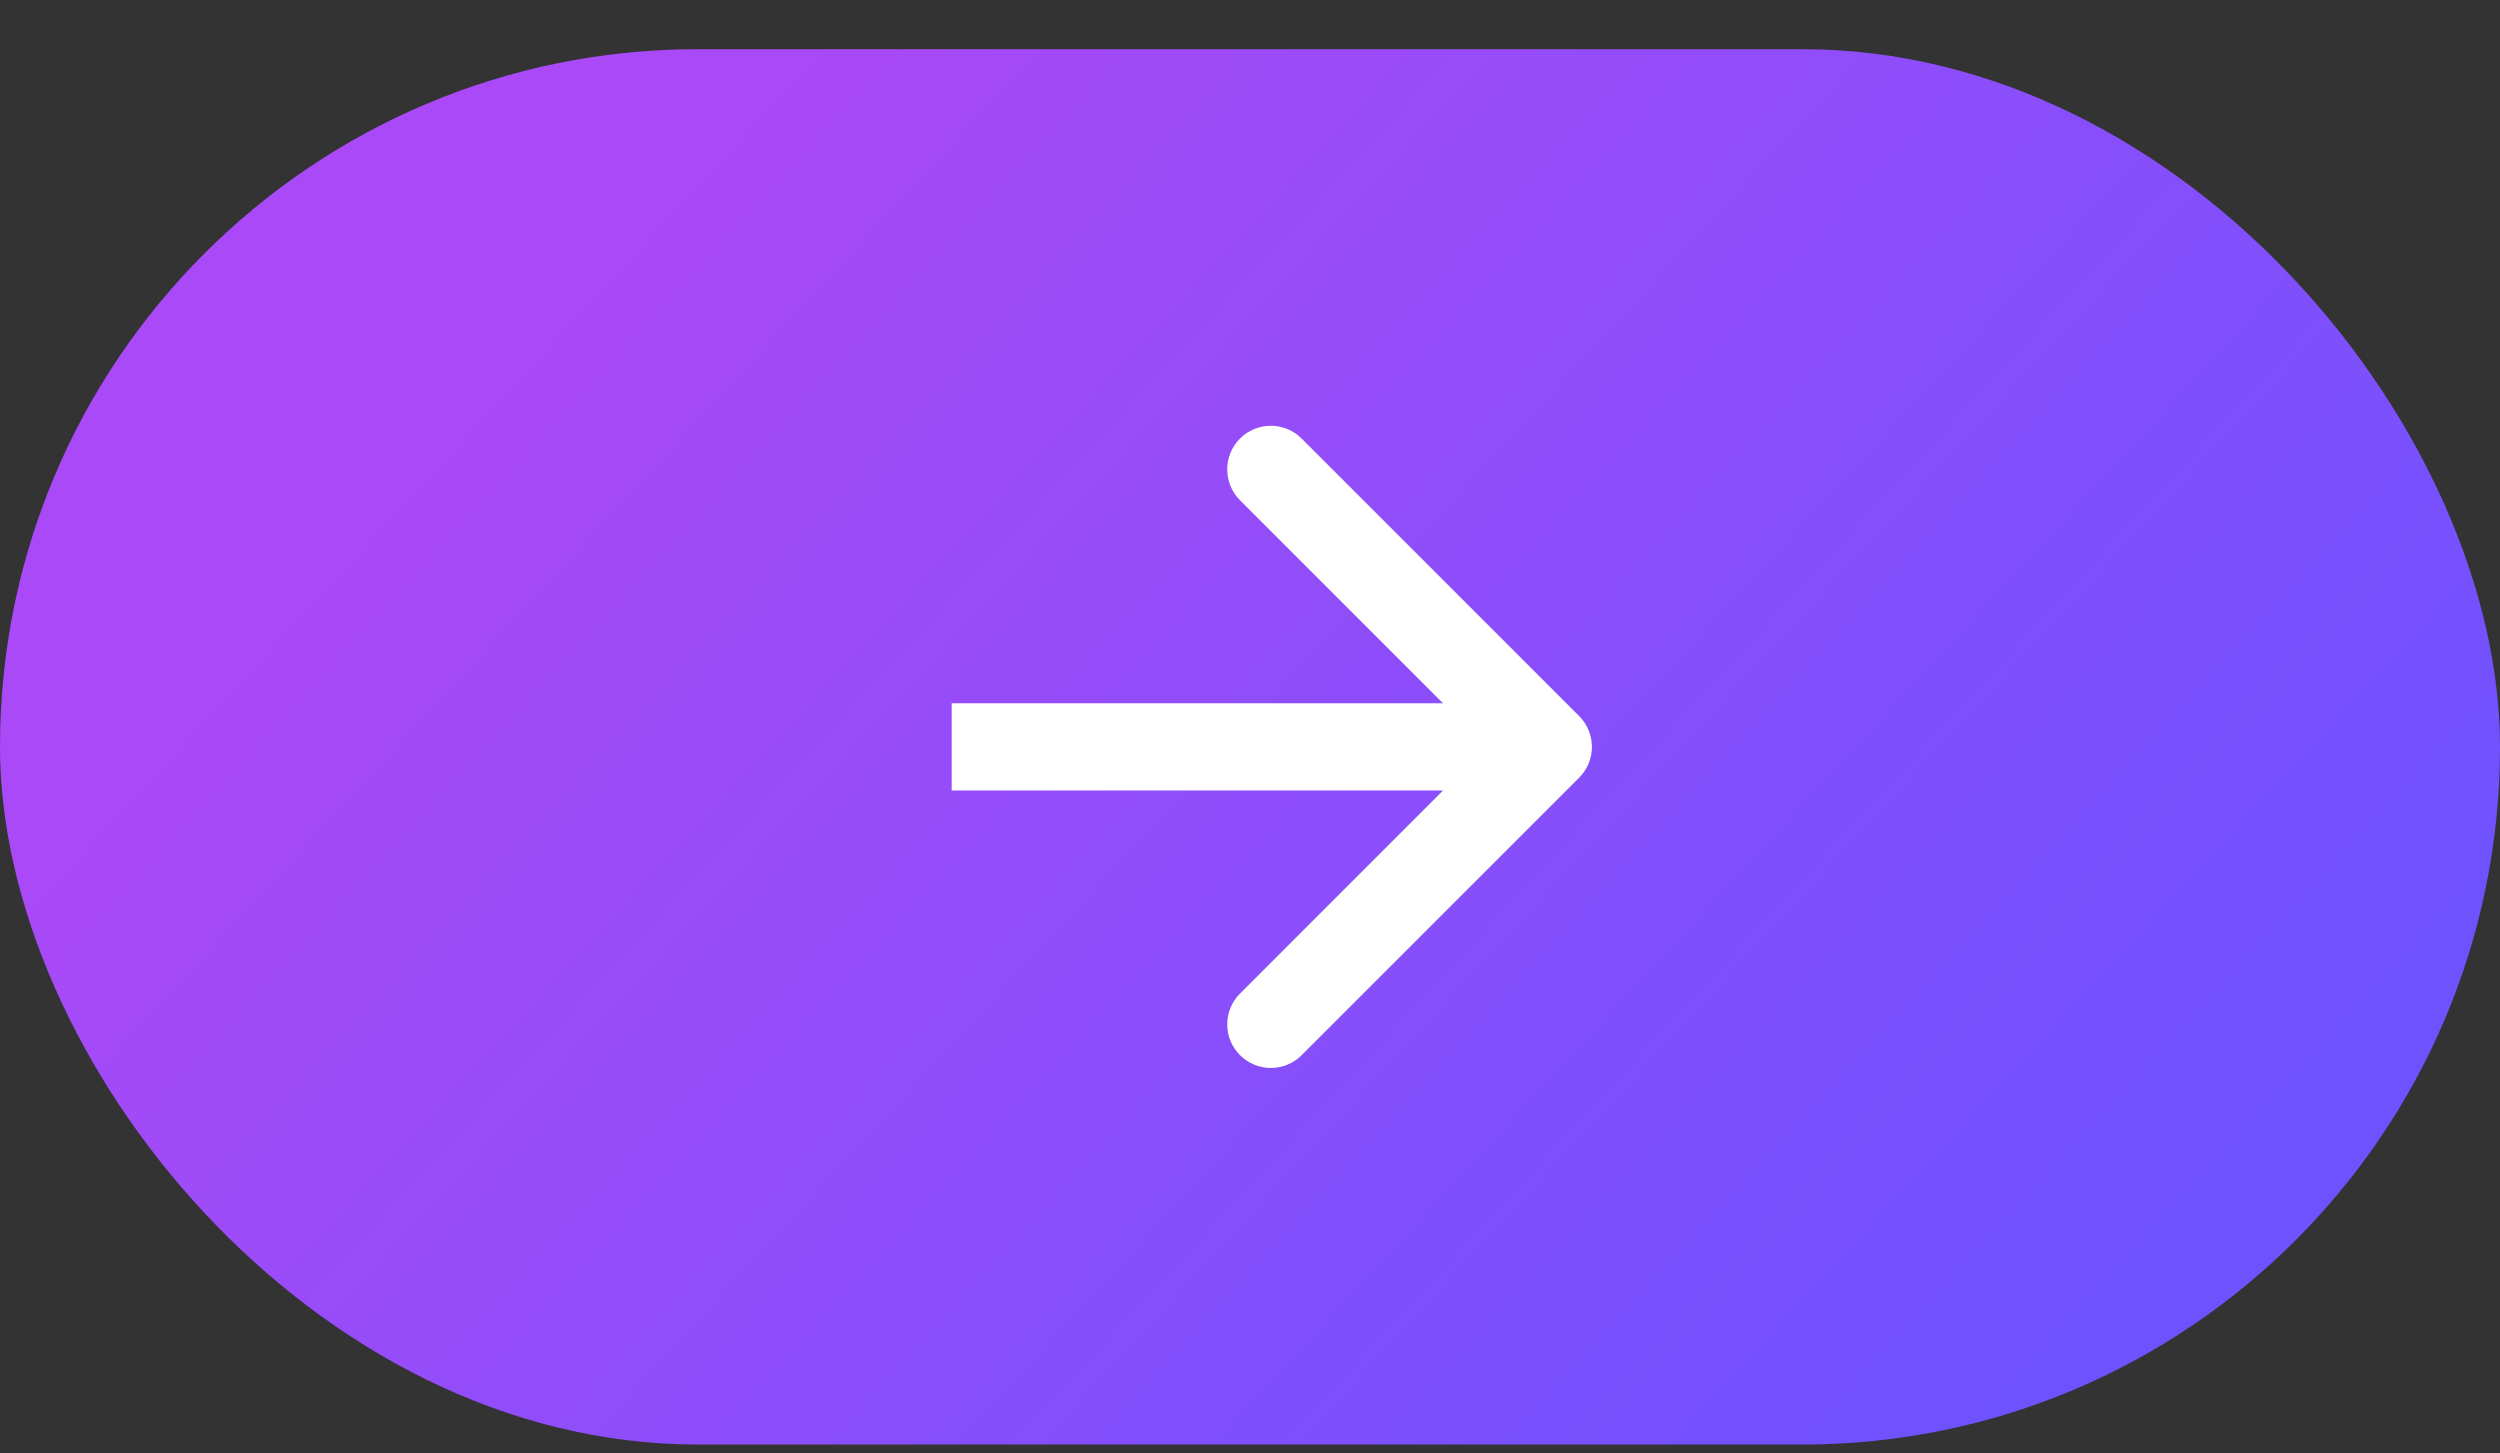
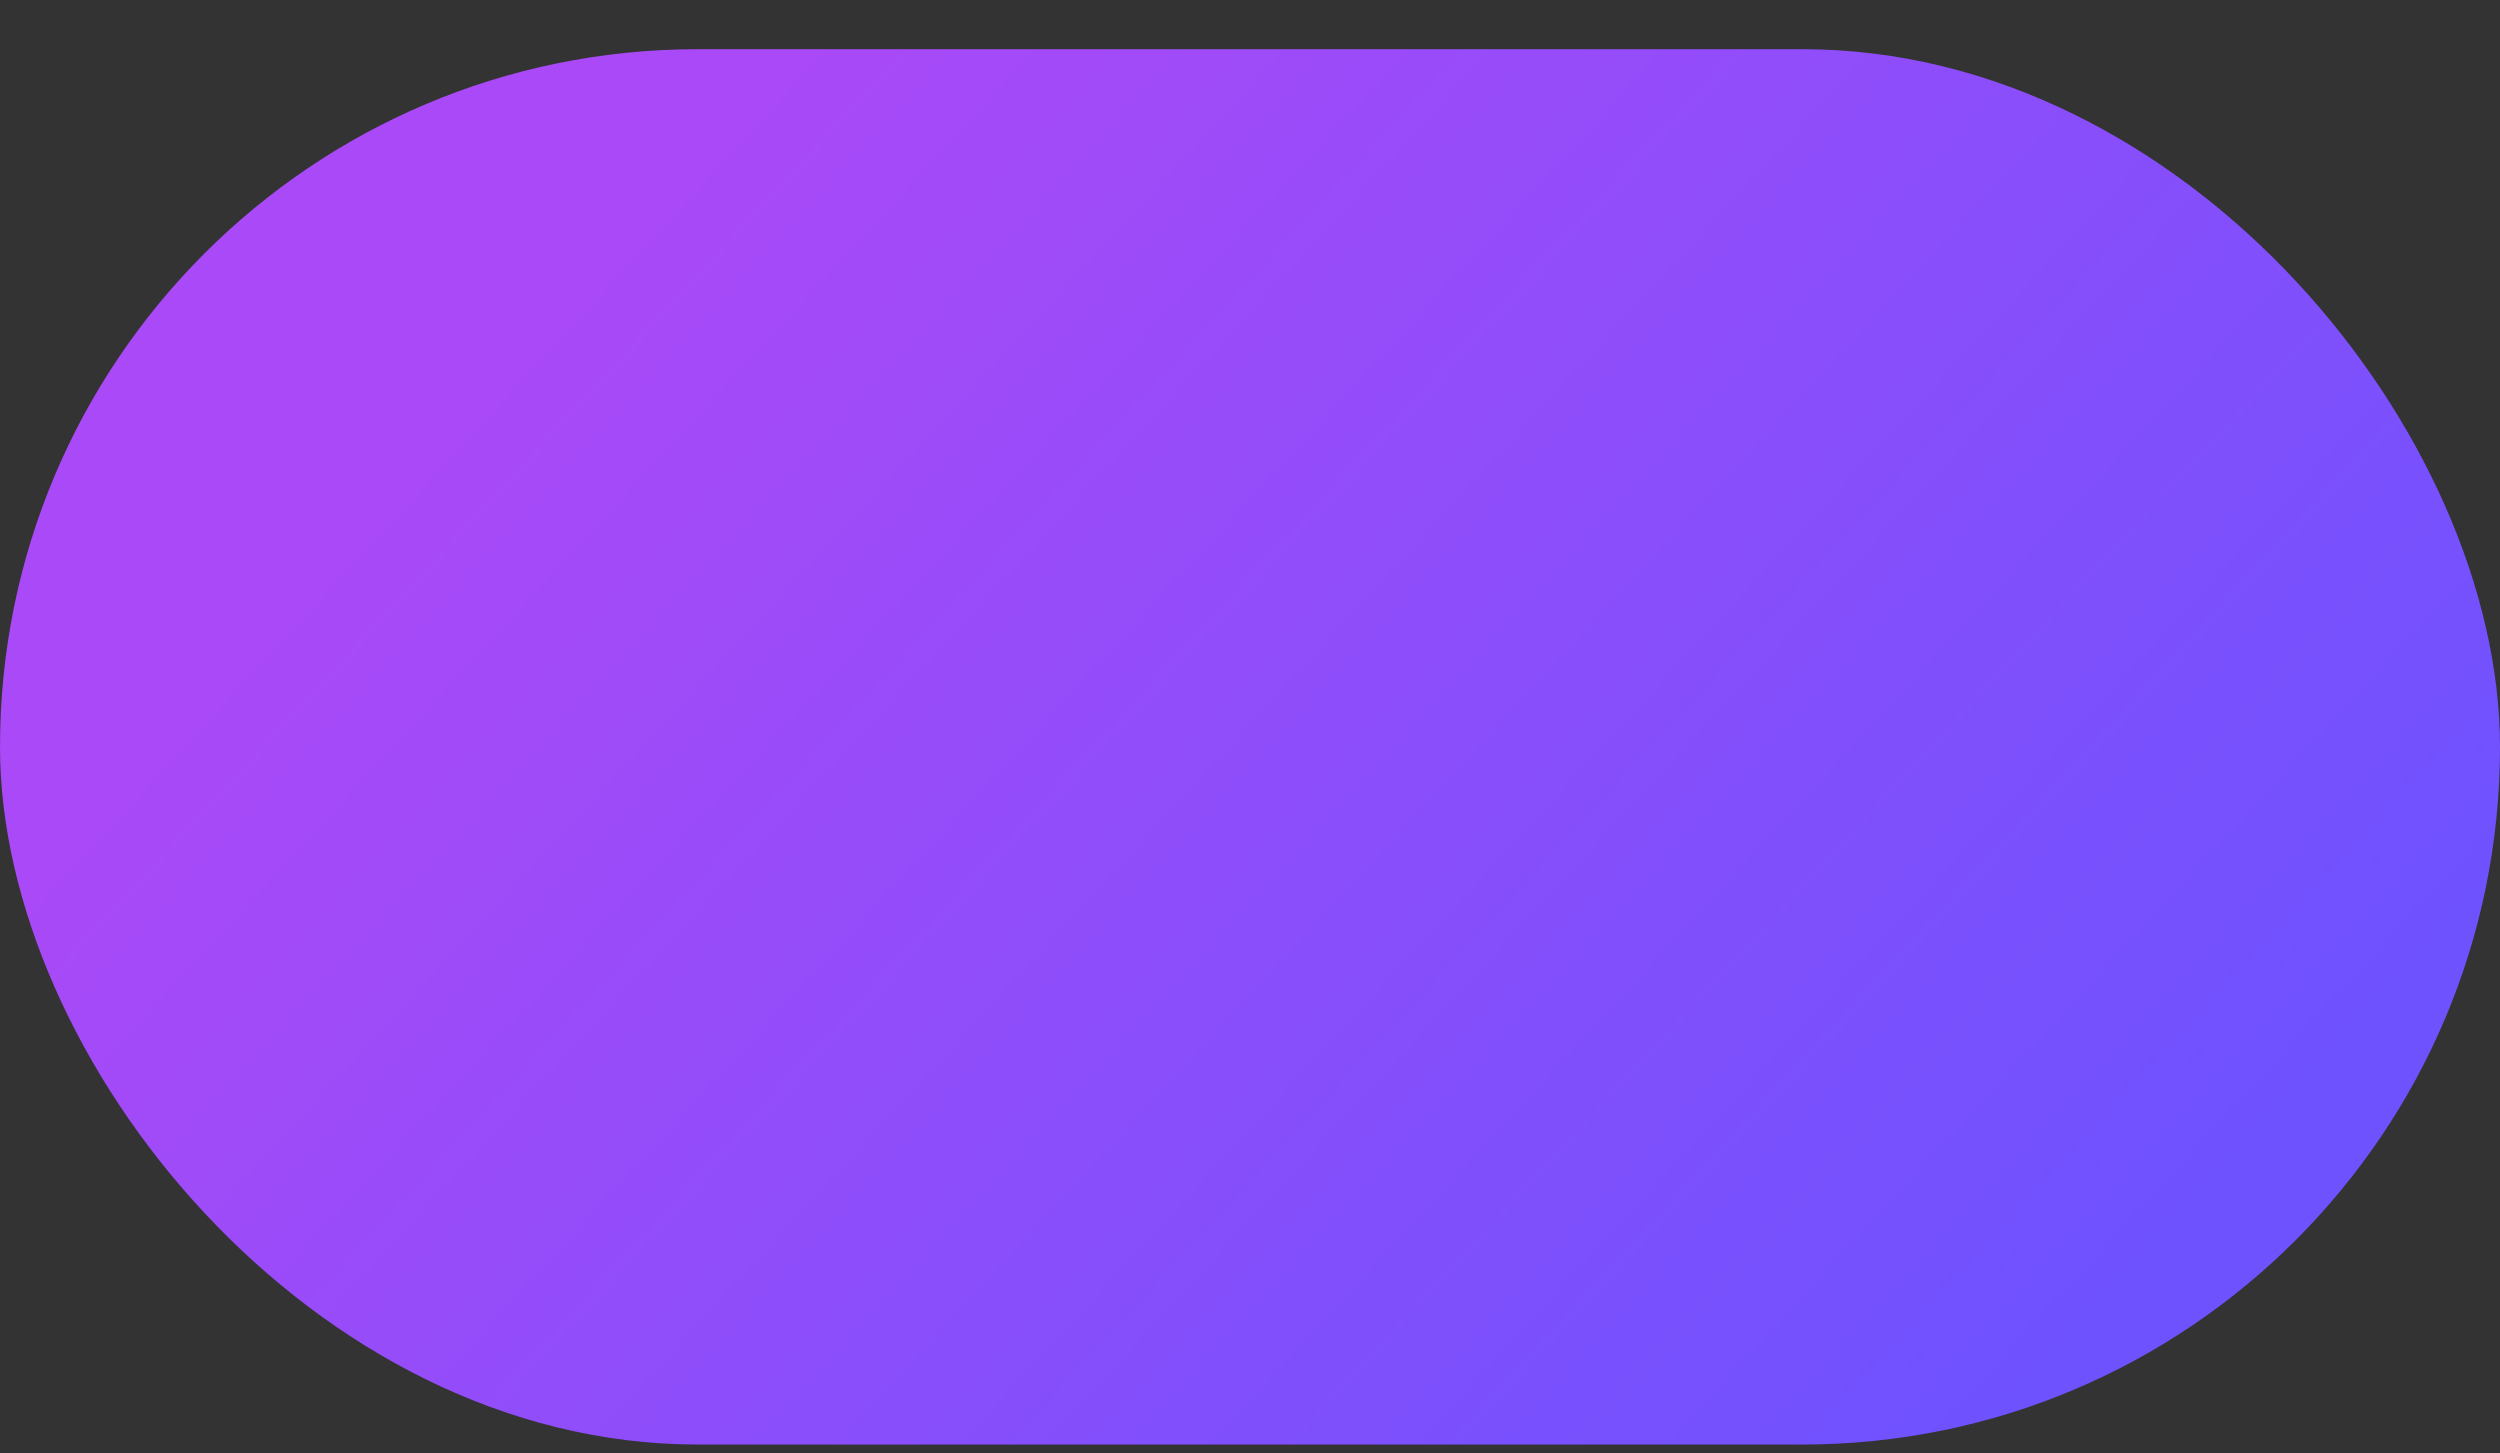
<svg xmlns="http://www.w3.org/2000/svg" width="43" height="25" viewBox="0 0 43 25" fill="none">
  <rect x="0" y="0" width="43" height="25" fill="#333333" stroke="none" />
  <rect y="0.846" width="43" height="24" rx="12" fill="url(#paint0_linear_2638_4997)" />
-   <path d="M27.161 13.377C27.454 13.084 27.454 12.609 27.161 12.316L22.388 7.543C22.096 7.25 21.621 7.25 21.328 7.543C21.035 7.836 21.035 8.311 21.328 8.604L25.57 12.846L21.328 17.089C21.035 17.382 21.035 17.857 21.328 18.149C21.621 18.442 22.096 18.442 22.388 18.149L27.161 13.377ZM16.369 13.596L26.631 13.596L26.631 12.096L16.369 12.096L16.369 13.596Z" fill="white" />
  <defs>
    <linearGradient id="paint0_linear_2638_4997" x1="-2.62398e-06" y1="15.139" x2="23.266" y2="36.566" gradientUnits="userSpaceOnUse">
      <stop stop-color="#AA49F7" />
      <stop offset="1" stop-color="#6E52FE" />
    </linearGradient>
  </defs>
</svg>